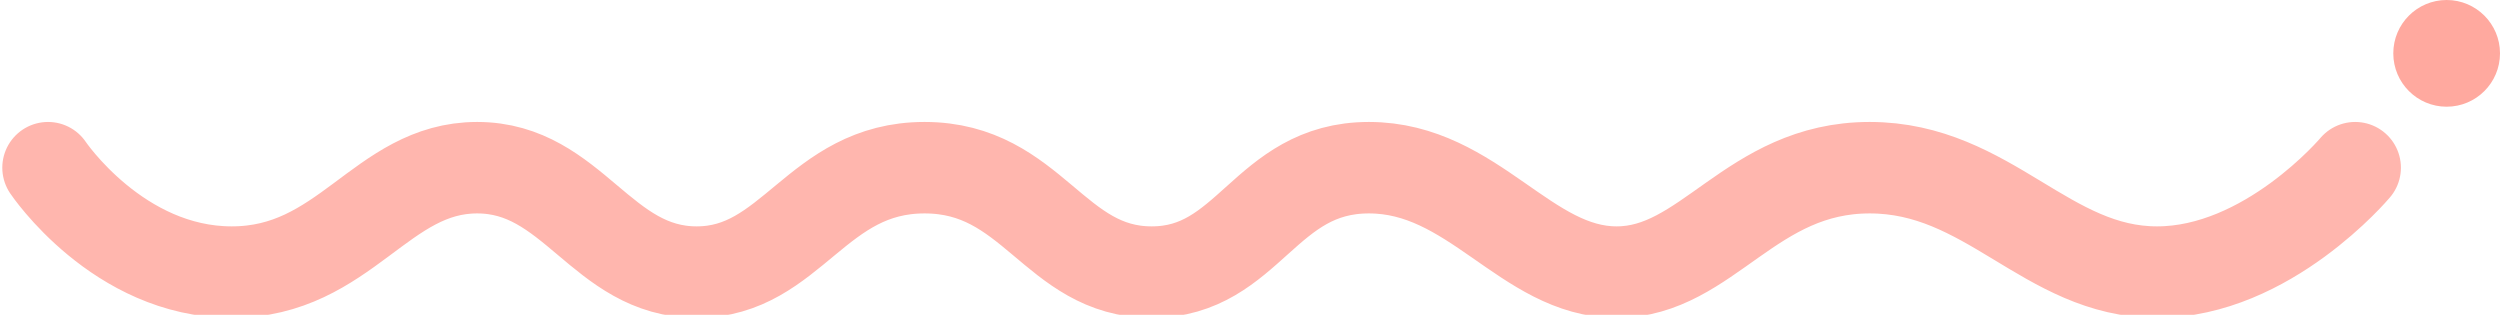
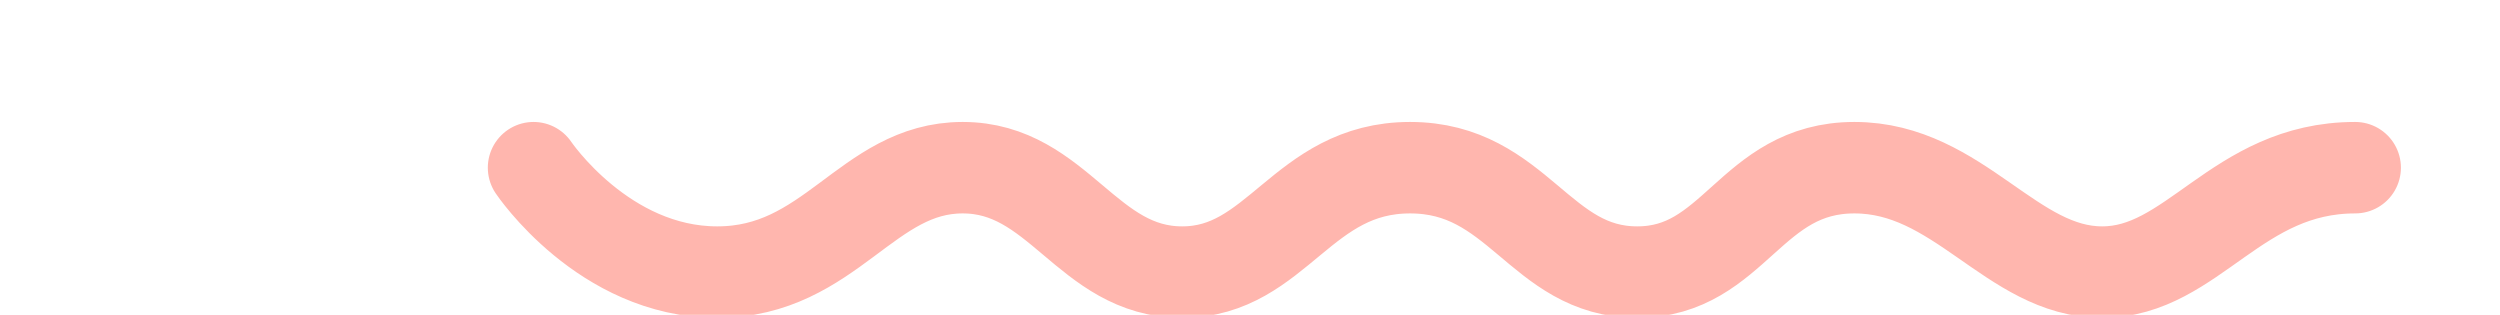
<svg xmlns="http://www.w3.org/2000/svg" width="328" height="41.3">
  <g transform="translate(-30060 -6260)">
-     <path d="M30369 6282s-11.5 13.7-26 13.7-22.1-13.7-37.7-13.7c-15.6 0-21.3 13.7-33.2 13.7-11.9 0-18.8-13.7-32.5-13.7s-15.7 13.7-28.5 13.7-15.6-13.7-29.8-13.7-17.4 13.7-29.9 13.7-16.2-13.7-28.8-13.7-17.3 13.7-32.2 13.7-24.1-13.7-24.1-13.7" fill="none" stroke="#ffb6ae" stroke-linecap="round" stroke-width="12" />
-     <circle cx="30381" cy="6267" r="7" fill="#ffa99f" />
+     <path d="M30369 6282c-15.6 0-21.3 13.7-33.2 13.7-11.9 0-18.8-13.7-32.5-13.7s-15.7 13.7-28.5 13.7-15.6-13.7-29.8-13.7-17.4 13.7-29.9 13.7-16.2-13.7-28.8-13.7-17.3 13.7-32.2 13.7-24.1-13.7-24.1-13.7" fill="none" stroke="#ffb6ae" stroke-linecap="round" stroke-width="12" />
  </g>
</svg>